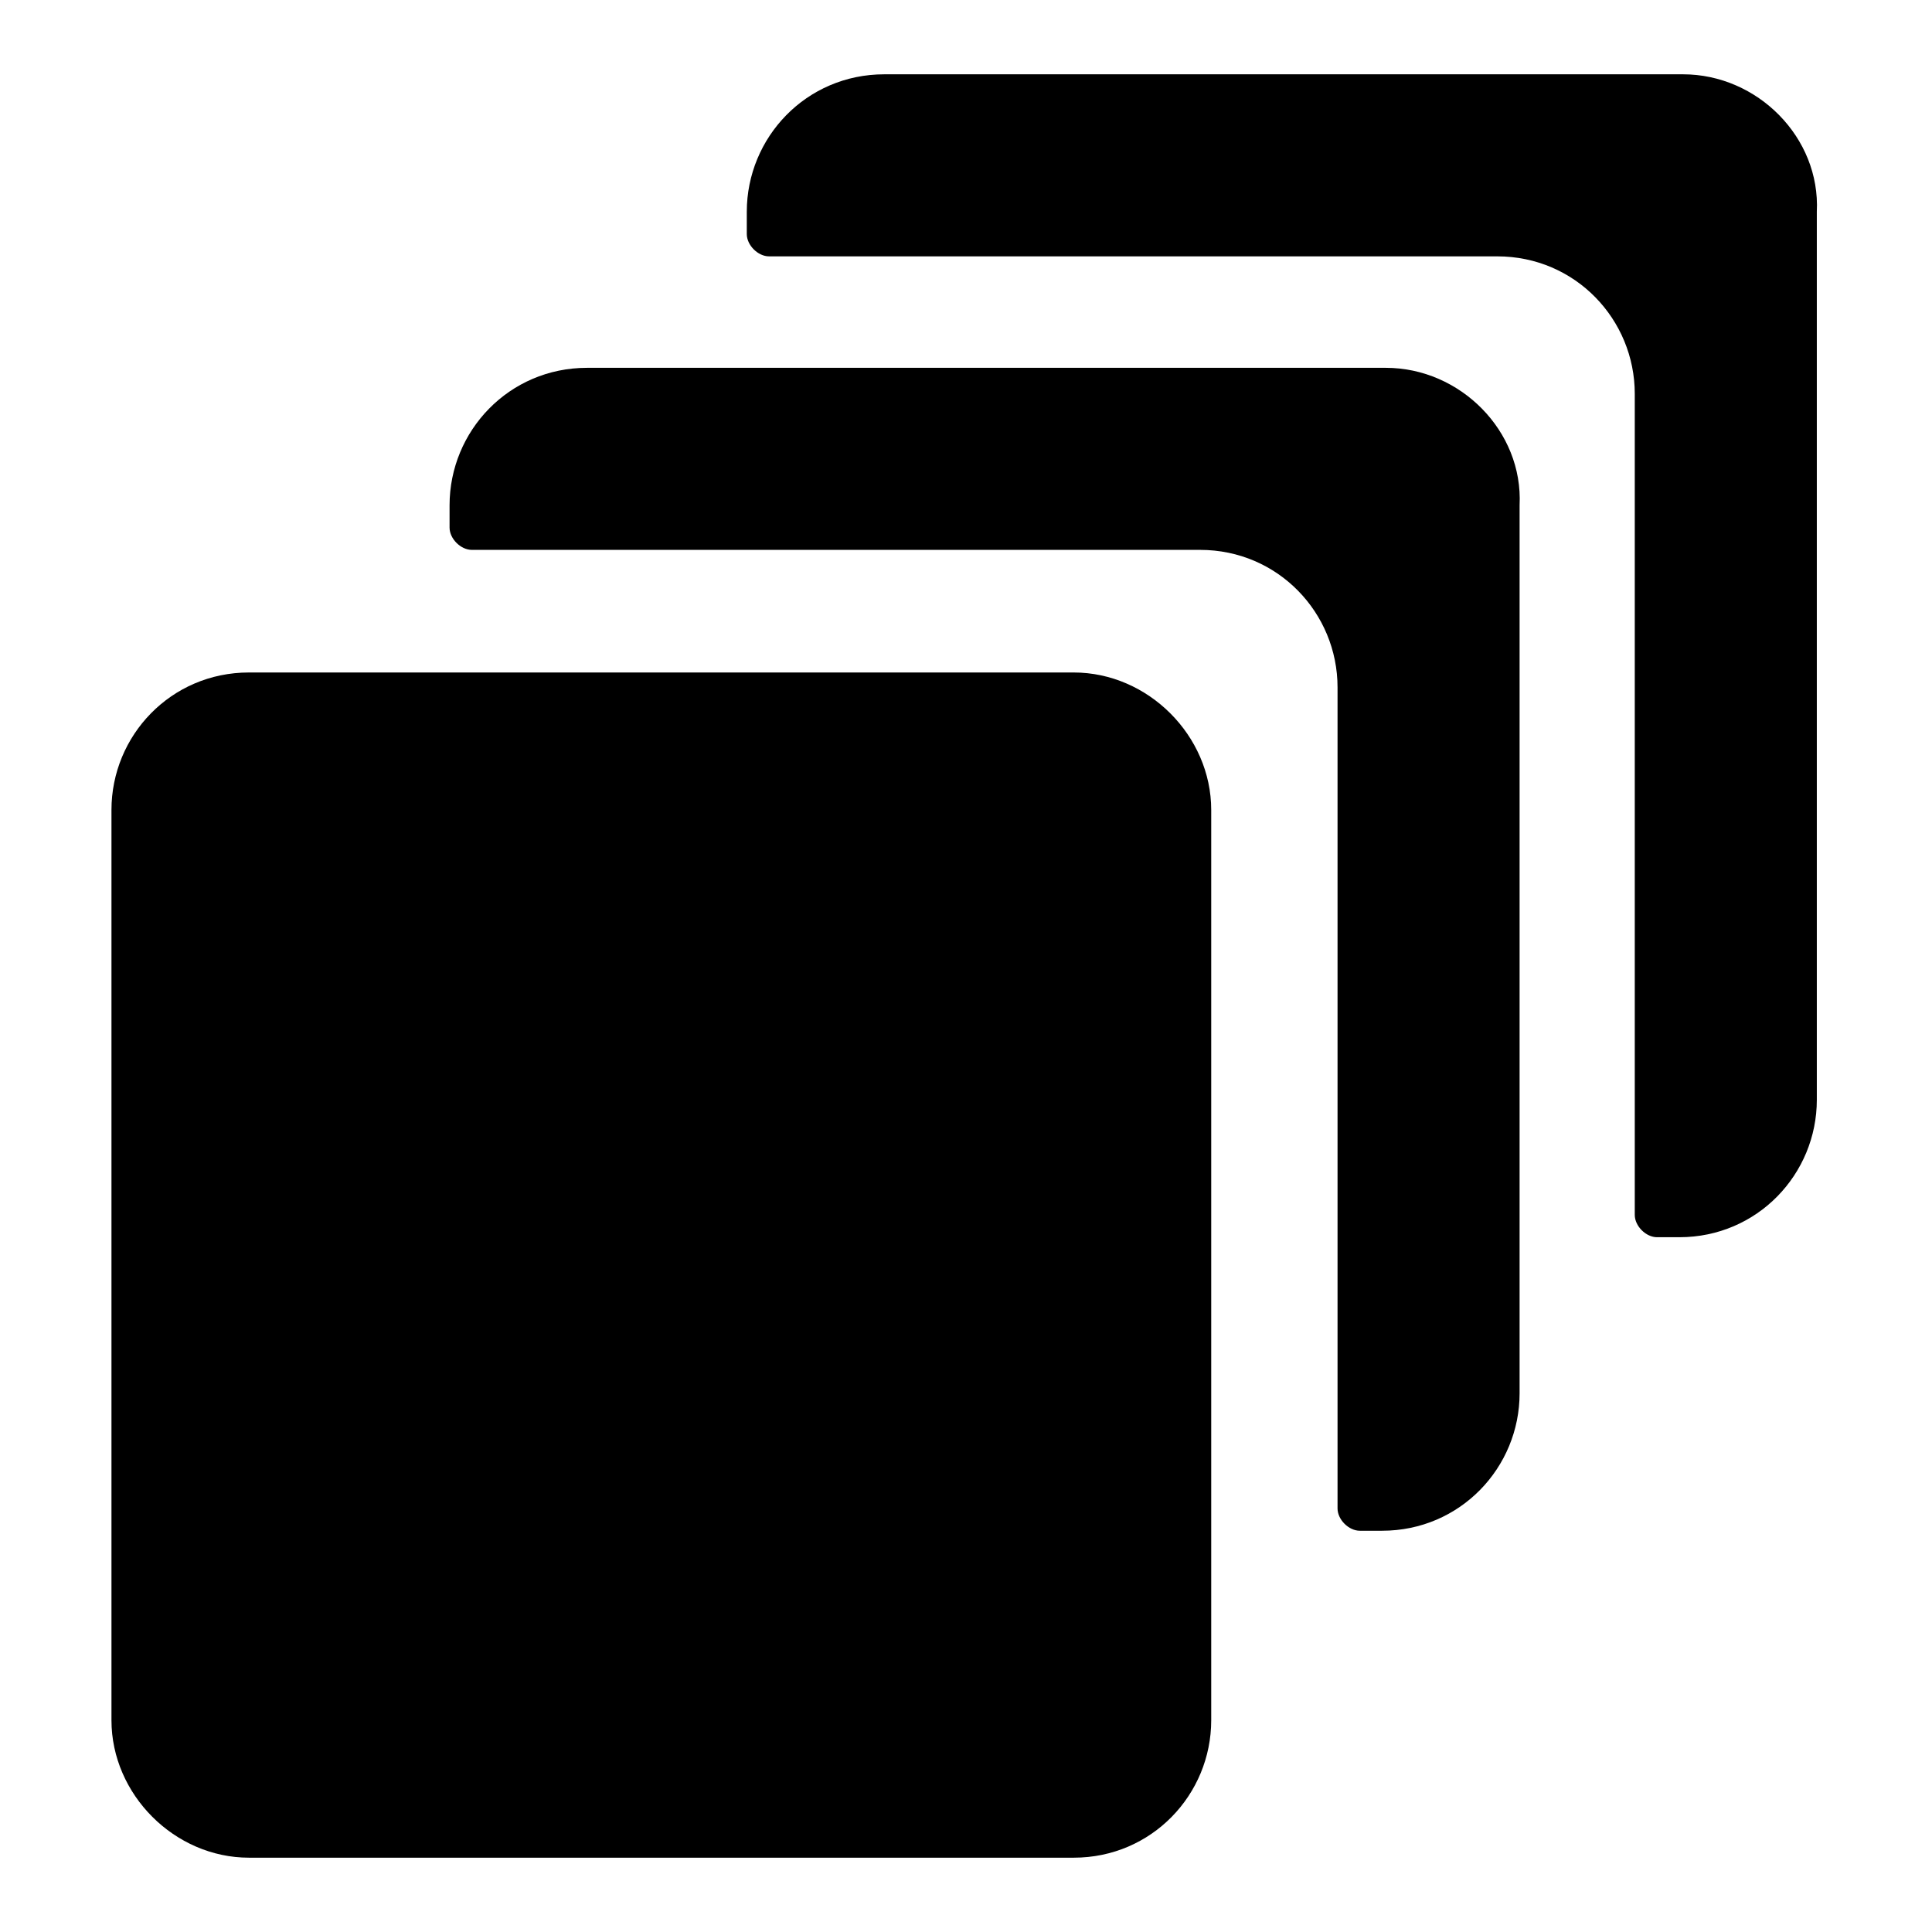
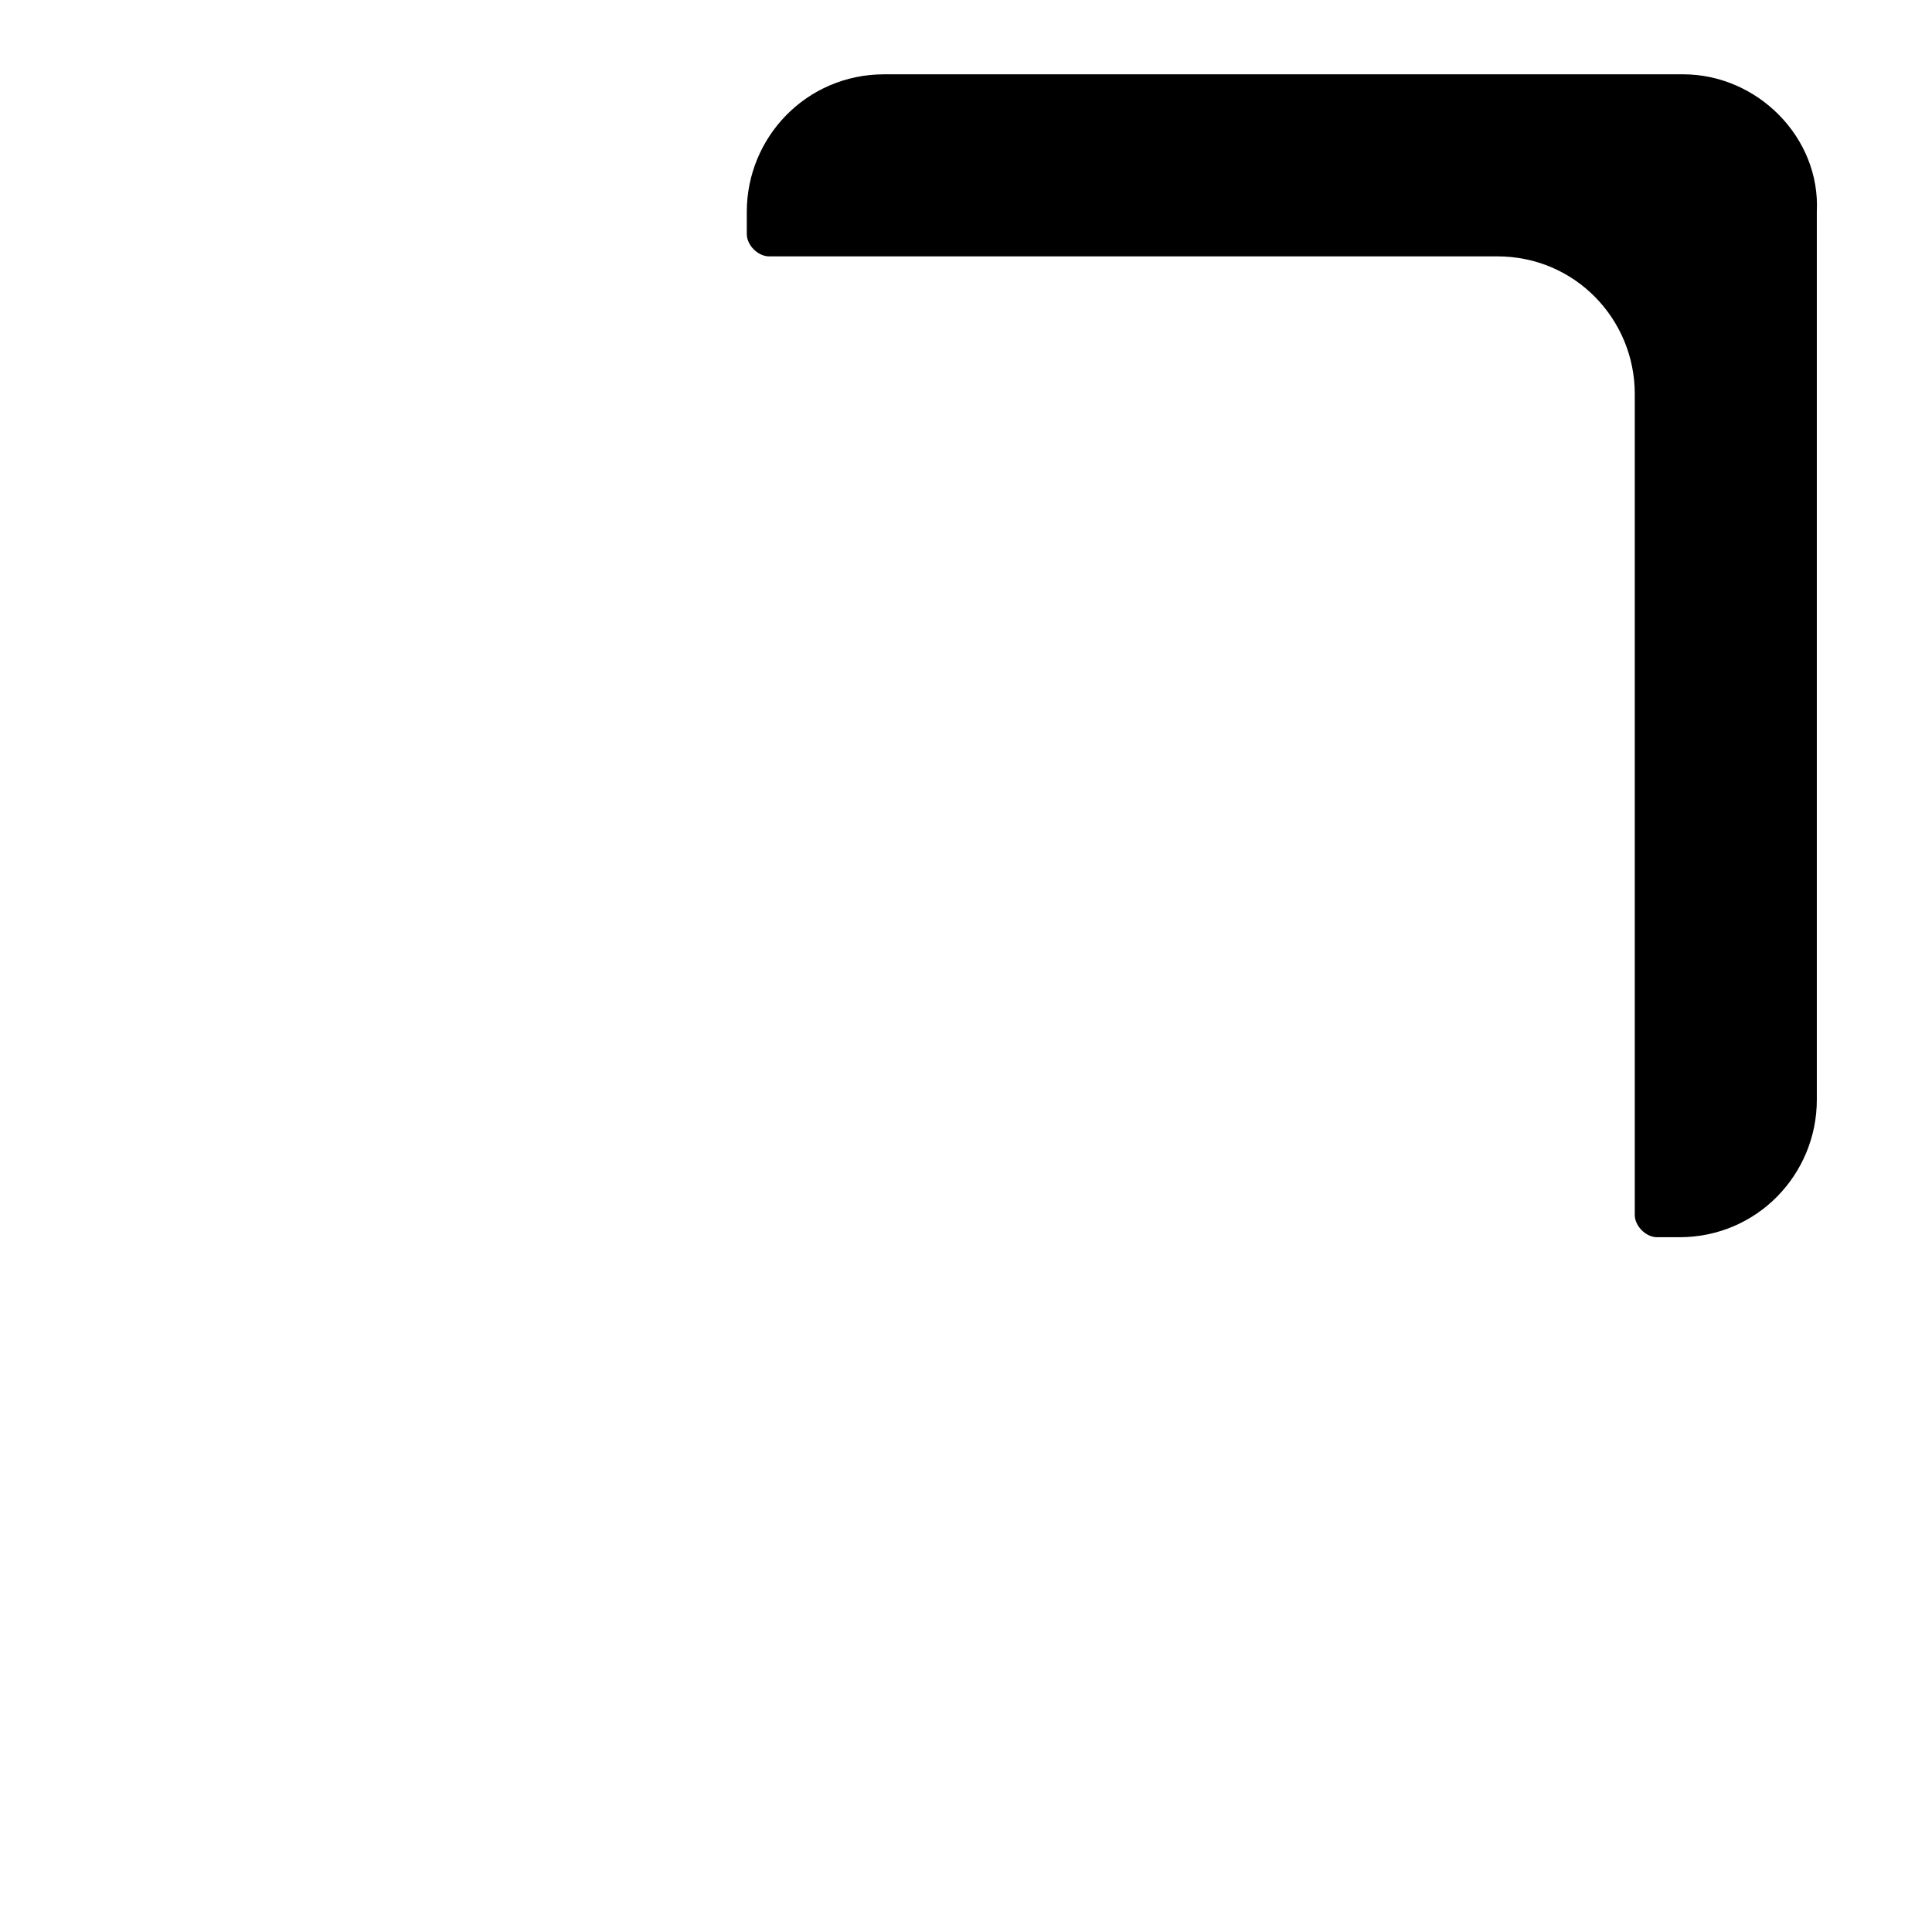
<svg xmlns="http://www.w3.org/2000/svg" fill="#000000" width="800px" height="800px" viewBox="0 0 52 52" enable-background="new 0 0 52 52" xml:space="preserve">
  <g>
    <g>
-       <path d="M37.3,9.9H15.8c-2.1,0-3.7,1.7-3.7,3.7v0.6c0,0.3,0.3,0.6,0.6,0.6h19.6c2.1,0,3.7,1.7,3.7,3.7v22.1    c0,0.3,0.3,0.6,0.6,0.6h0.6c2.1,0,3.7-1.7,3.7-3.7V13.6C41,11.6,39.3,9.9,37.3,9.9z" />
-     </g>
+       </g>
    <g>
      <path d="M45.3,2H23.8c-2.1,0-3.7,1.7-3.7,3.7v0.6c0,0.3,0.3,0.6,0.6,0.6h19.6c2.1,0,3.7,1.7,3.7,3.7v22.1    c0,0.3,0.3,0.6,0.6,0.6h0.6c2.1,0,3.7-1.7,3.7-3.7V5.7C49,3.7,47.3,2,45.3,2z" />
    </g>
-     <path d="M32.6,21.8c0-2-1.7-3.7-3.7-3.7H6.7c-2.1,0-3.7,1.7-3.7,3.7v24.5c0,2,1.7,3.7,3.7,3.7h22.2   c2.1,0,3.7-1.7,3.7-3.7L32.6,21.8L32.6,21.8z" />
  </g>
</svg>